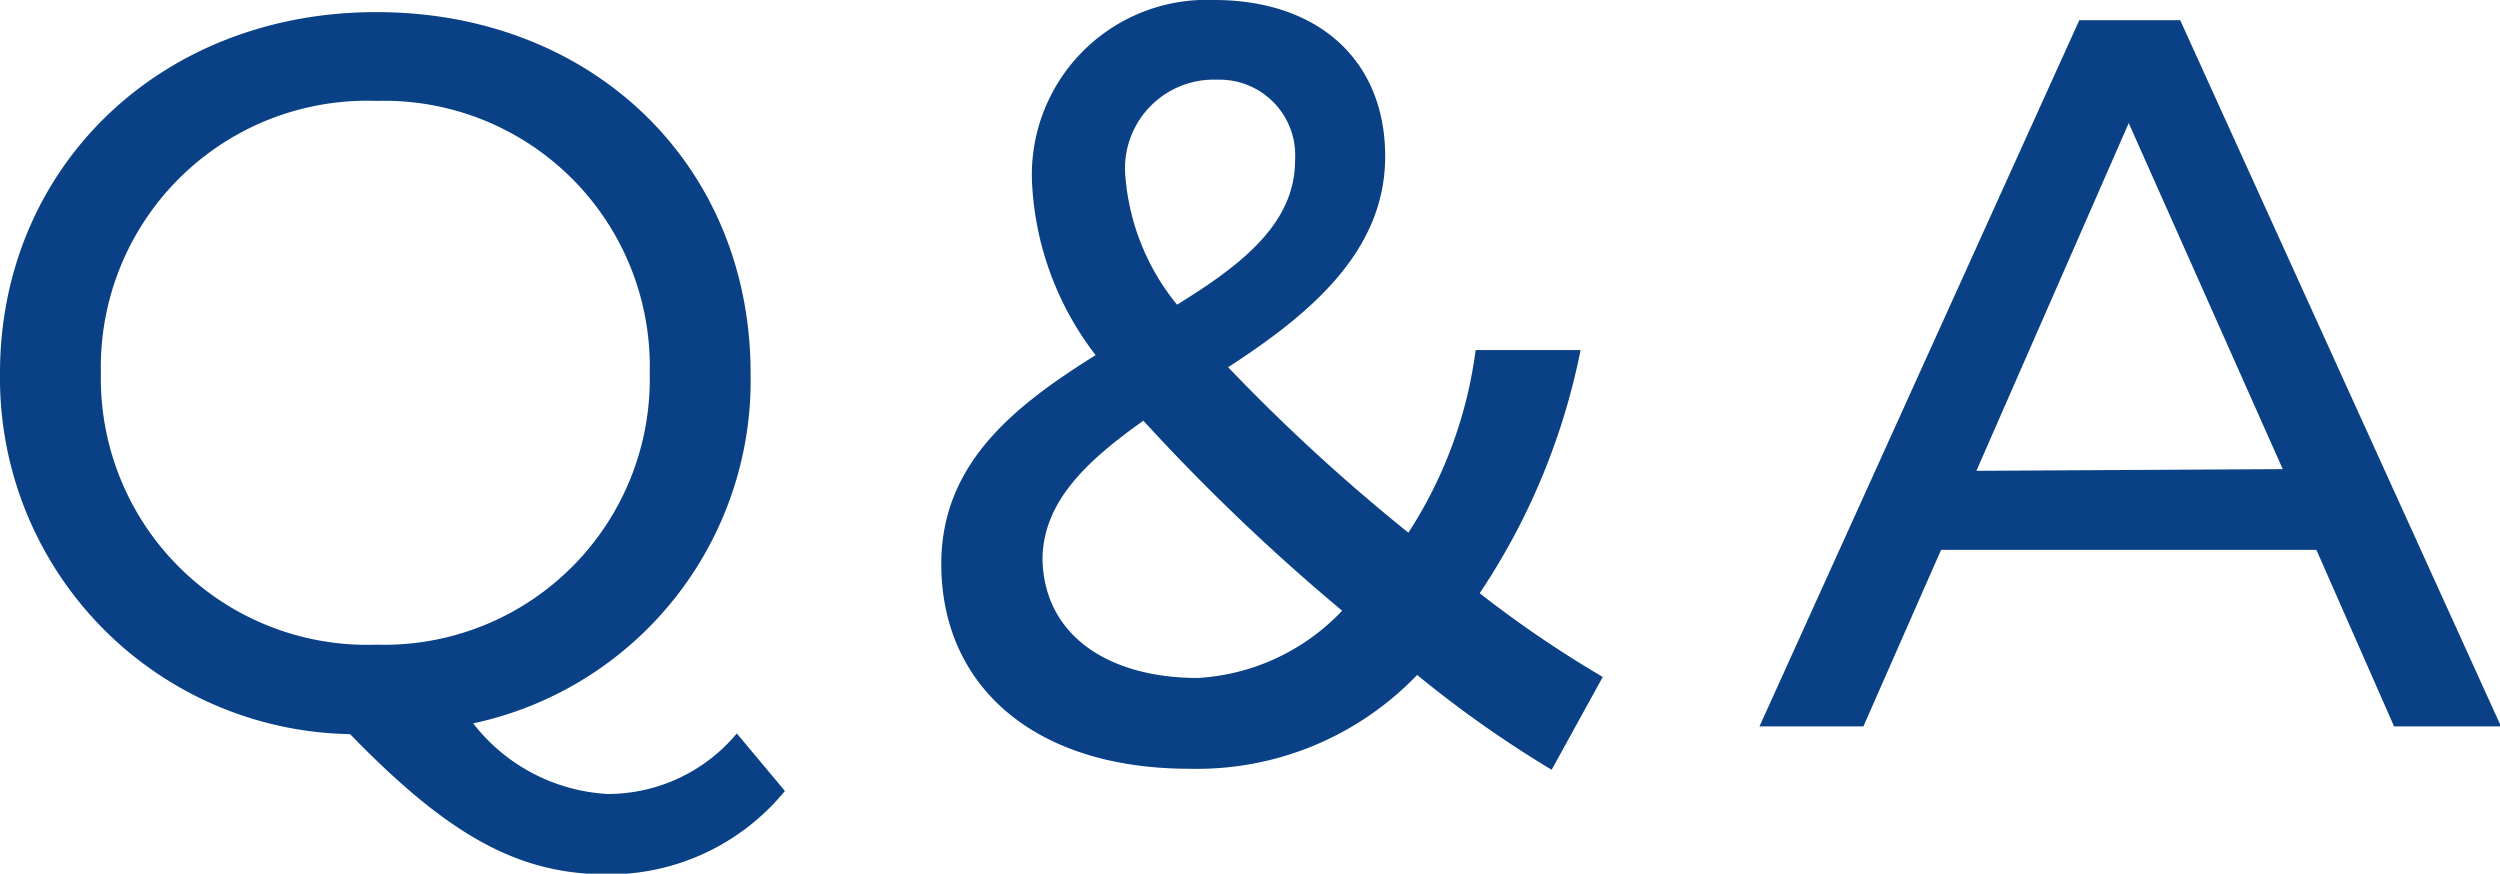
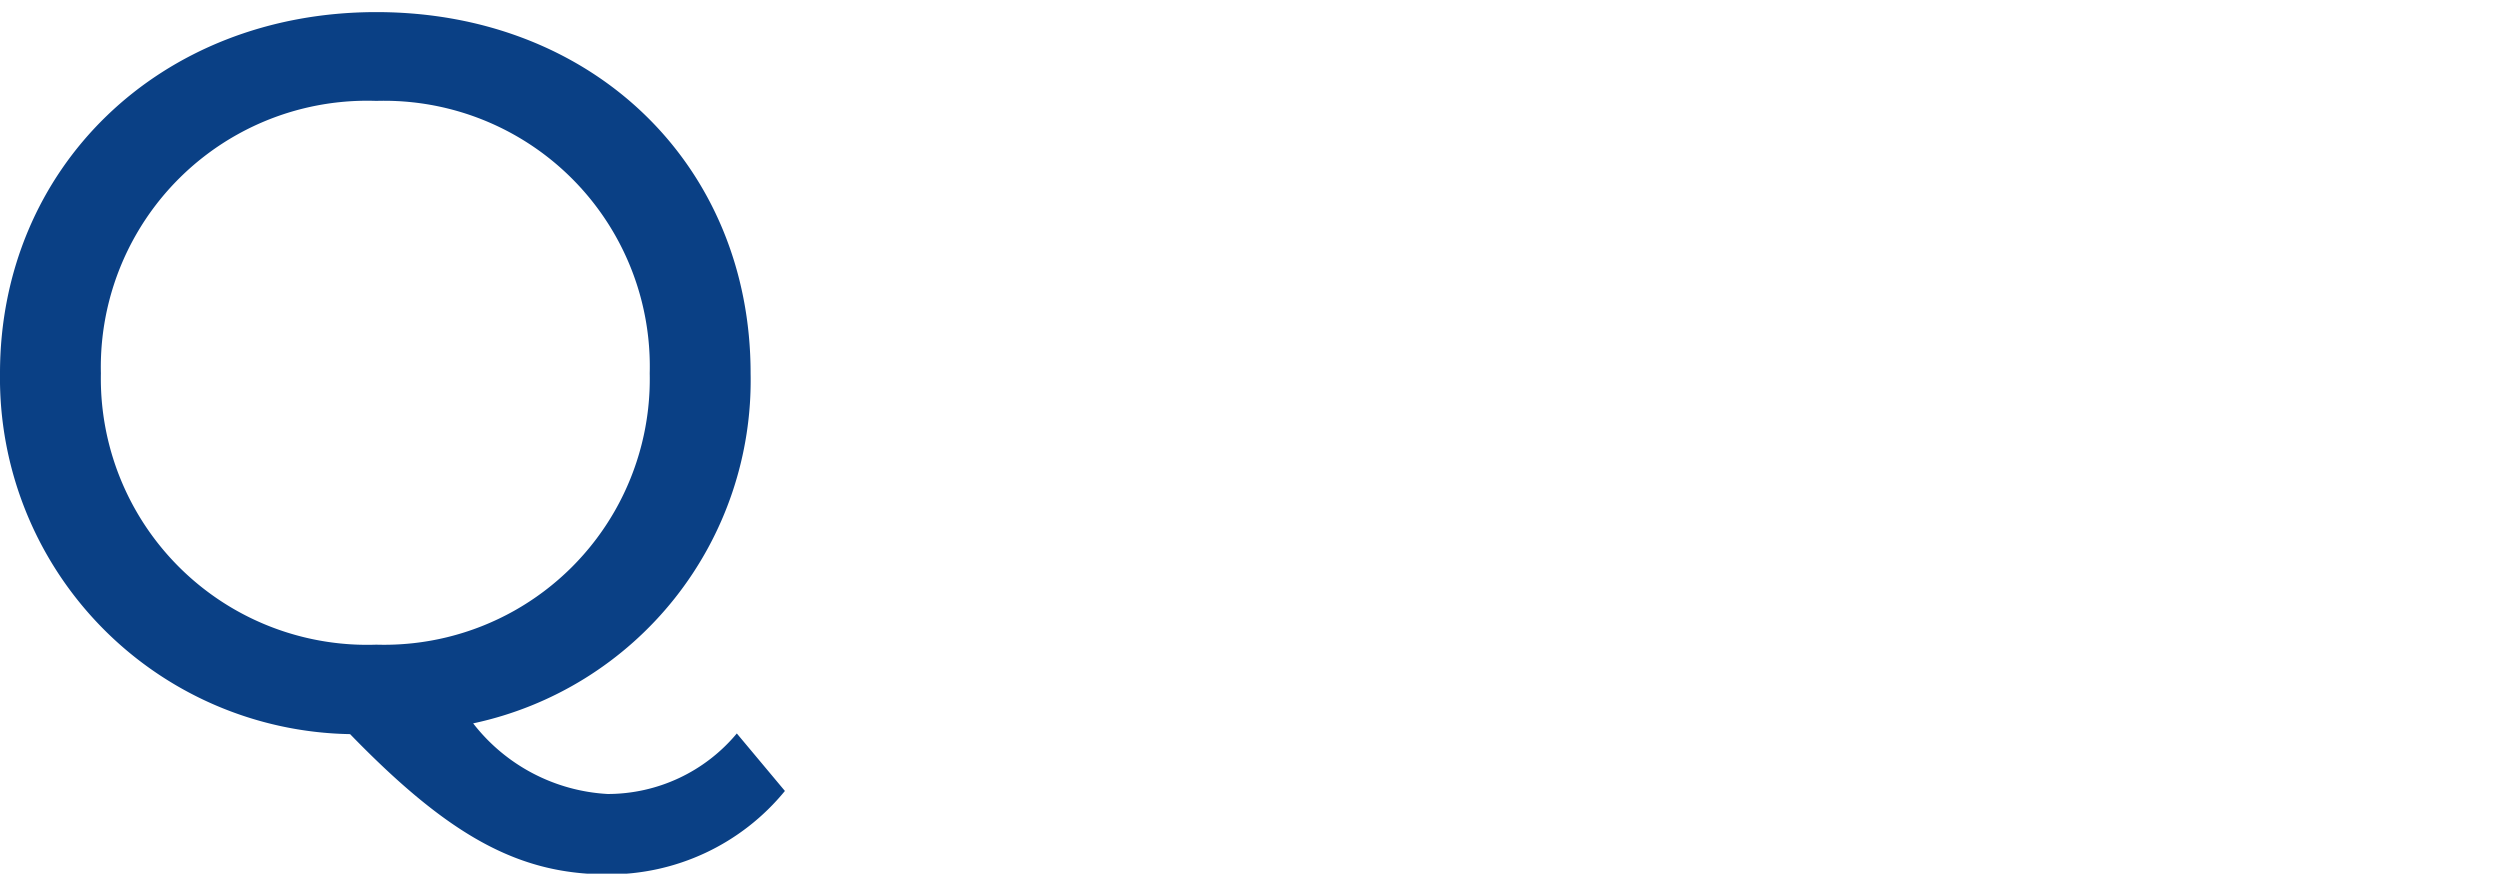
<svg xmlns="http://www.w3.org/2000/svg" id="レイヤー_1" data-name="レイヤー 1" viewBox="0 0 74.34 25.98">
  <defs>
    <style>.cls-1{fill:#0a4085;}</style>
  </defs>
  <path class="cls-1" d="M23.34,23.52A6.76,6.76,0,0,1,18.06,26c-2.64,0-4.71-1.14-7.65-4.17A10.59,10.59,0,0,1,0,11.1C0,5,4.74.36,11.19.36S22.32,4.92,22.32,11.1a10.43,10.43,0,0,1-8.25,10.41,5.44,5.44,0,0,0,4,2.1,5,5,0,0,0,3.84-1.8ZM11.19,19.17a7.9,7.9,0,0,0,8.13-8.07A7.9,7.9,0,0,0,11.19,3,7.92,7.92,0,0,0,3,11.1,7.92,7.92,0,0,0,11.19,19.17Z" />
-   <path class="cls-1" d="M46.14,22.89a33.65,33.65,0,0,1-4-2.82,9.07,9.07,0,0,1-6.77,2.79c-4.62,0-7.38-2.46-7.38-6.09,0-3,2.19-4.71,4.59-6.21a9.09,9.09,0,0,1-1.89-5.1A5.2,5.2,0,0,1,36.1,0c3.11,0,5.09,1.8,5.09,4.65s-2.27,4.71-4.67,6.27a55.72,55.72,0,0,0,5.36,4.92,13.07,13.07,0,0,0,2-5.43H47a20,20,0,0,1-3,7.23,33.4,33.4,0,0,0,3.66,2.49ZM35.62,20.16a6.41,6.41,0,0,0,4.29-2A61,61,0,0,1,34,12.51c-1.65,1.17-3,2.4-3,4.14C31.06,18.93,33,20.16,35.62,20.16ZM35,9.06c1.95-1.2,3.51-2.43,3.51-4.29a2.25,2.25,0,0,0-2.31-2.4,2.64,2.64,0,0,0-2.73,2.94A6.89,6.89,0,0,0,35,9.06Z" />
-   <path class="cls-1" d="M68.88,16.35H57.72L55.41,21.6H52.32L61.83.6h3l9.54,21H71.19Zm-1-2.4L63.3,3.66,58.77,14Z" />
</svg>